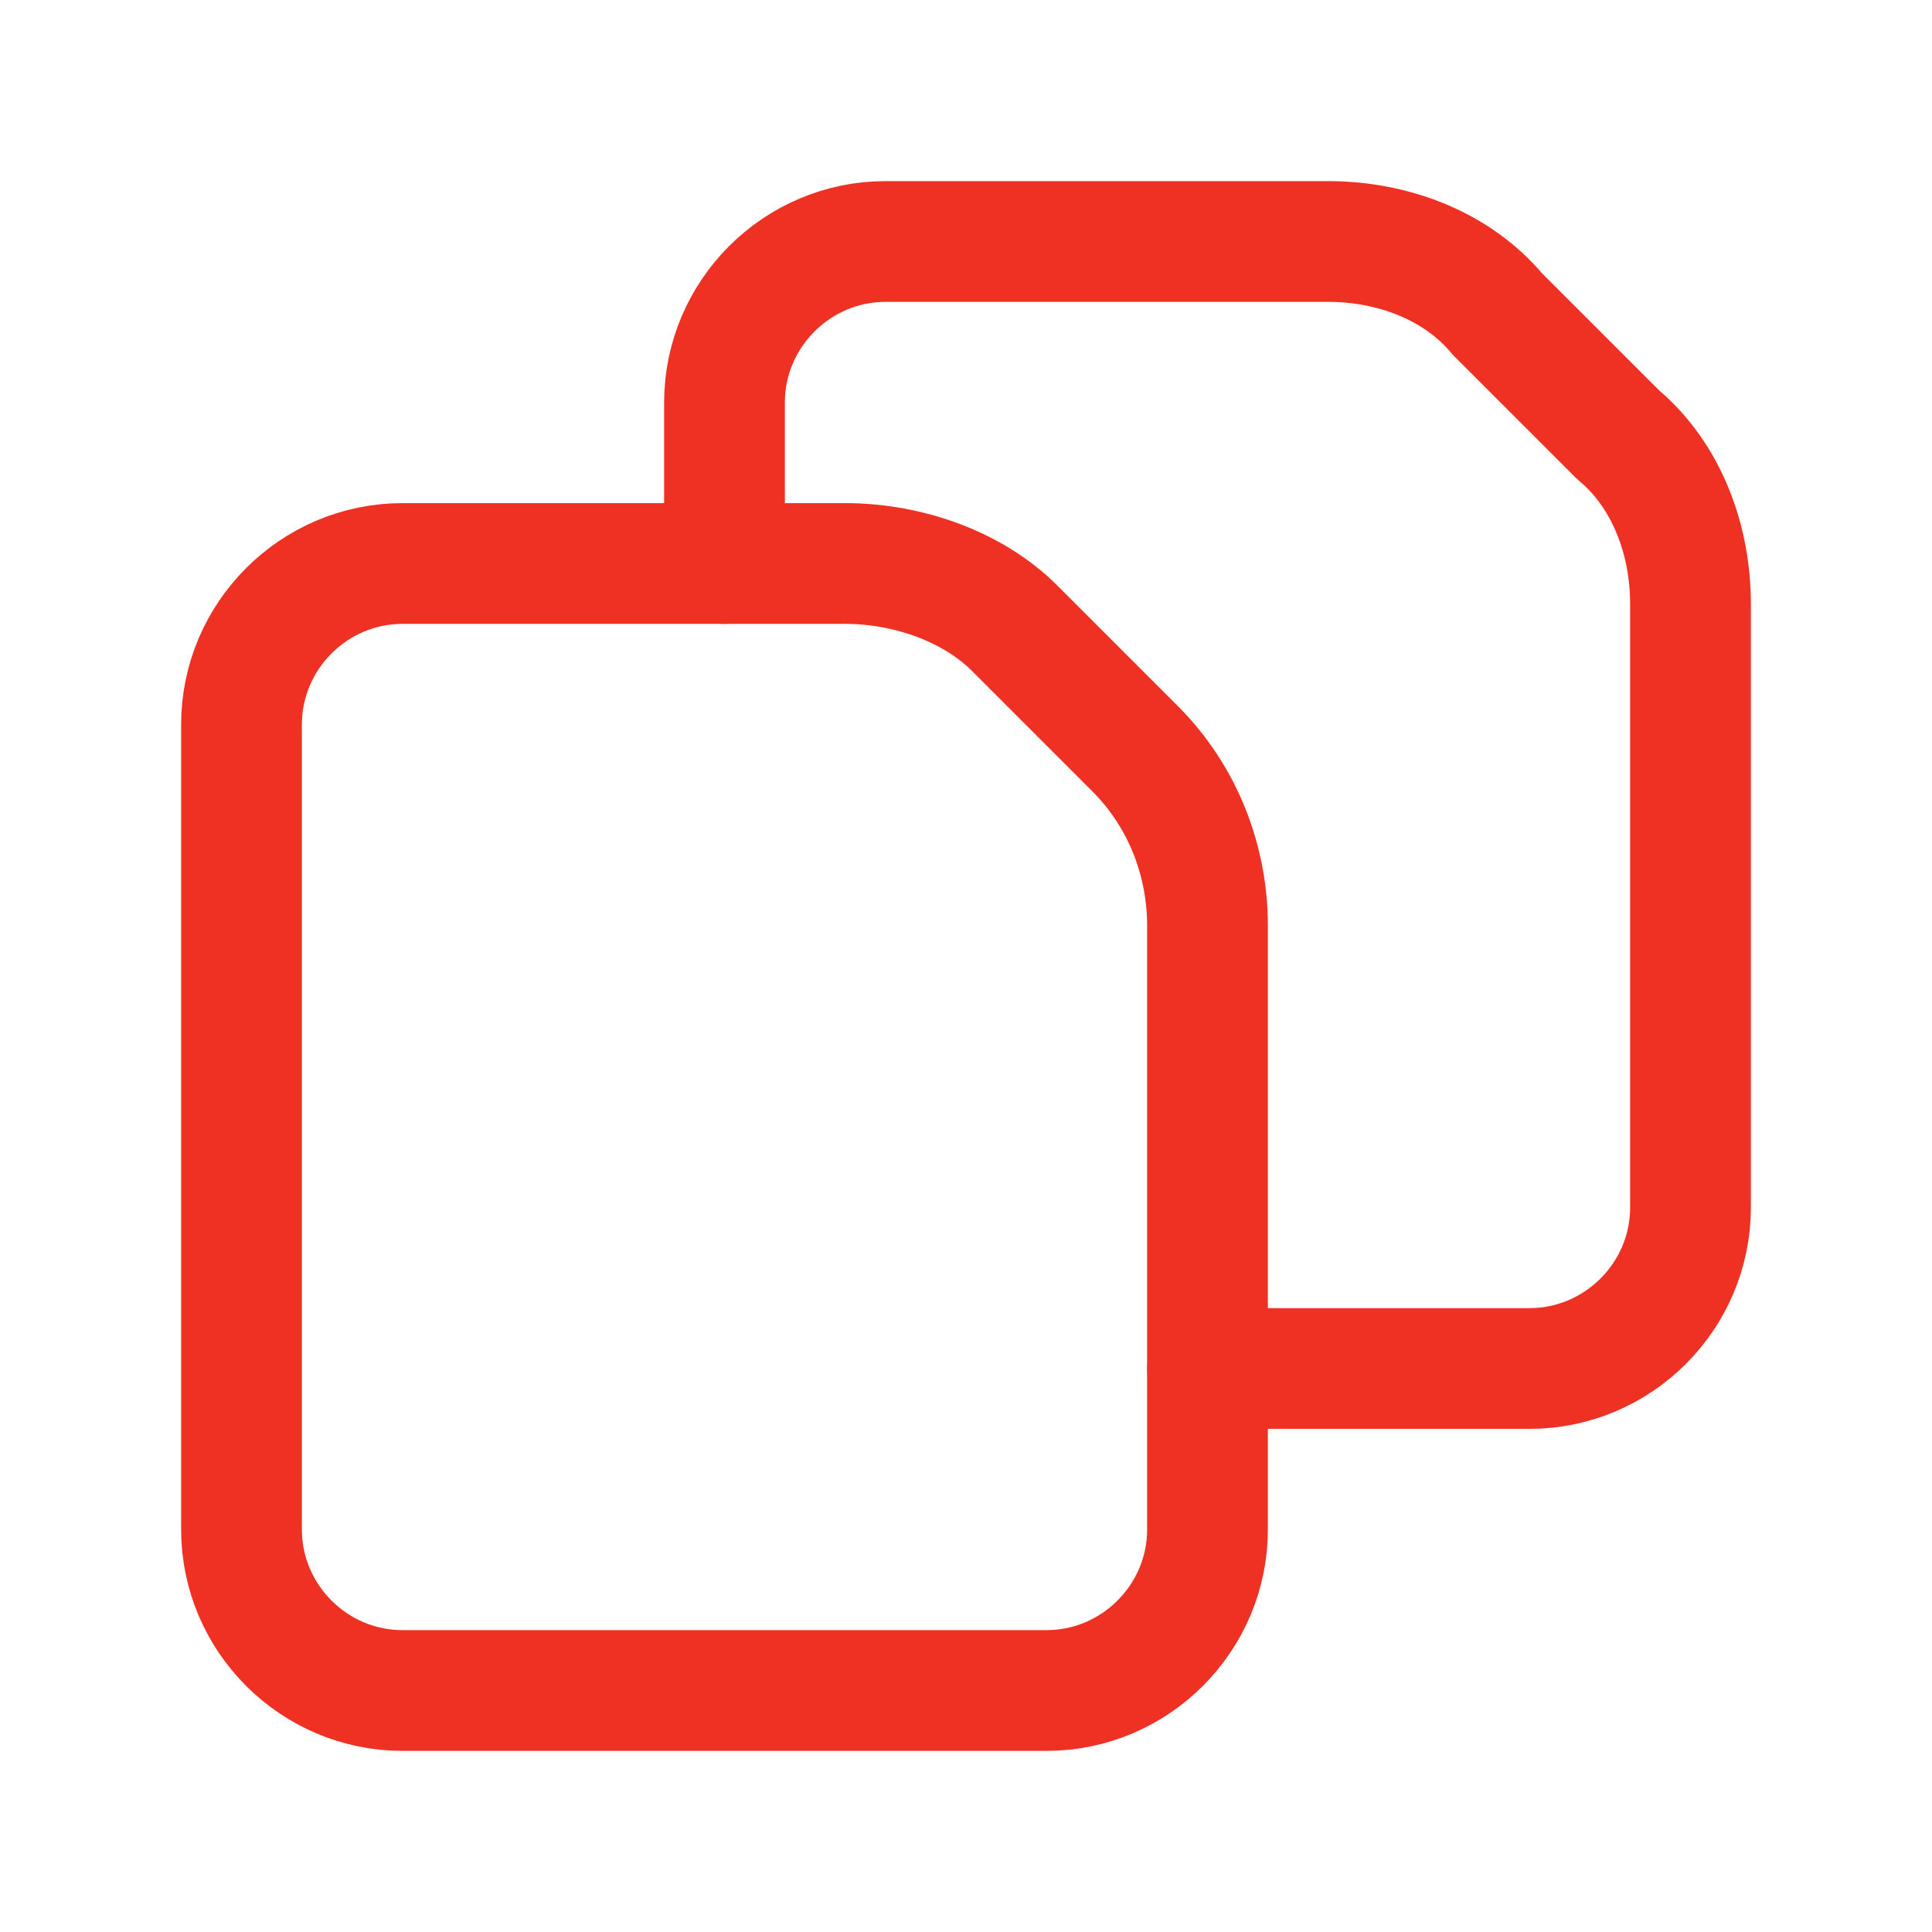
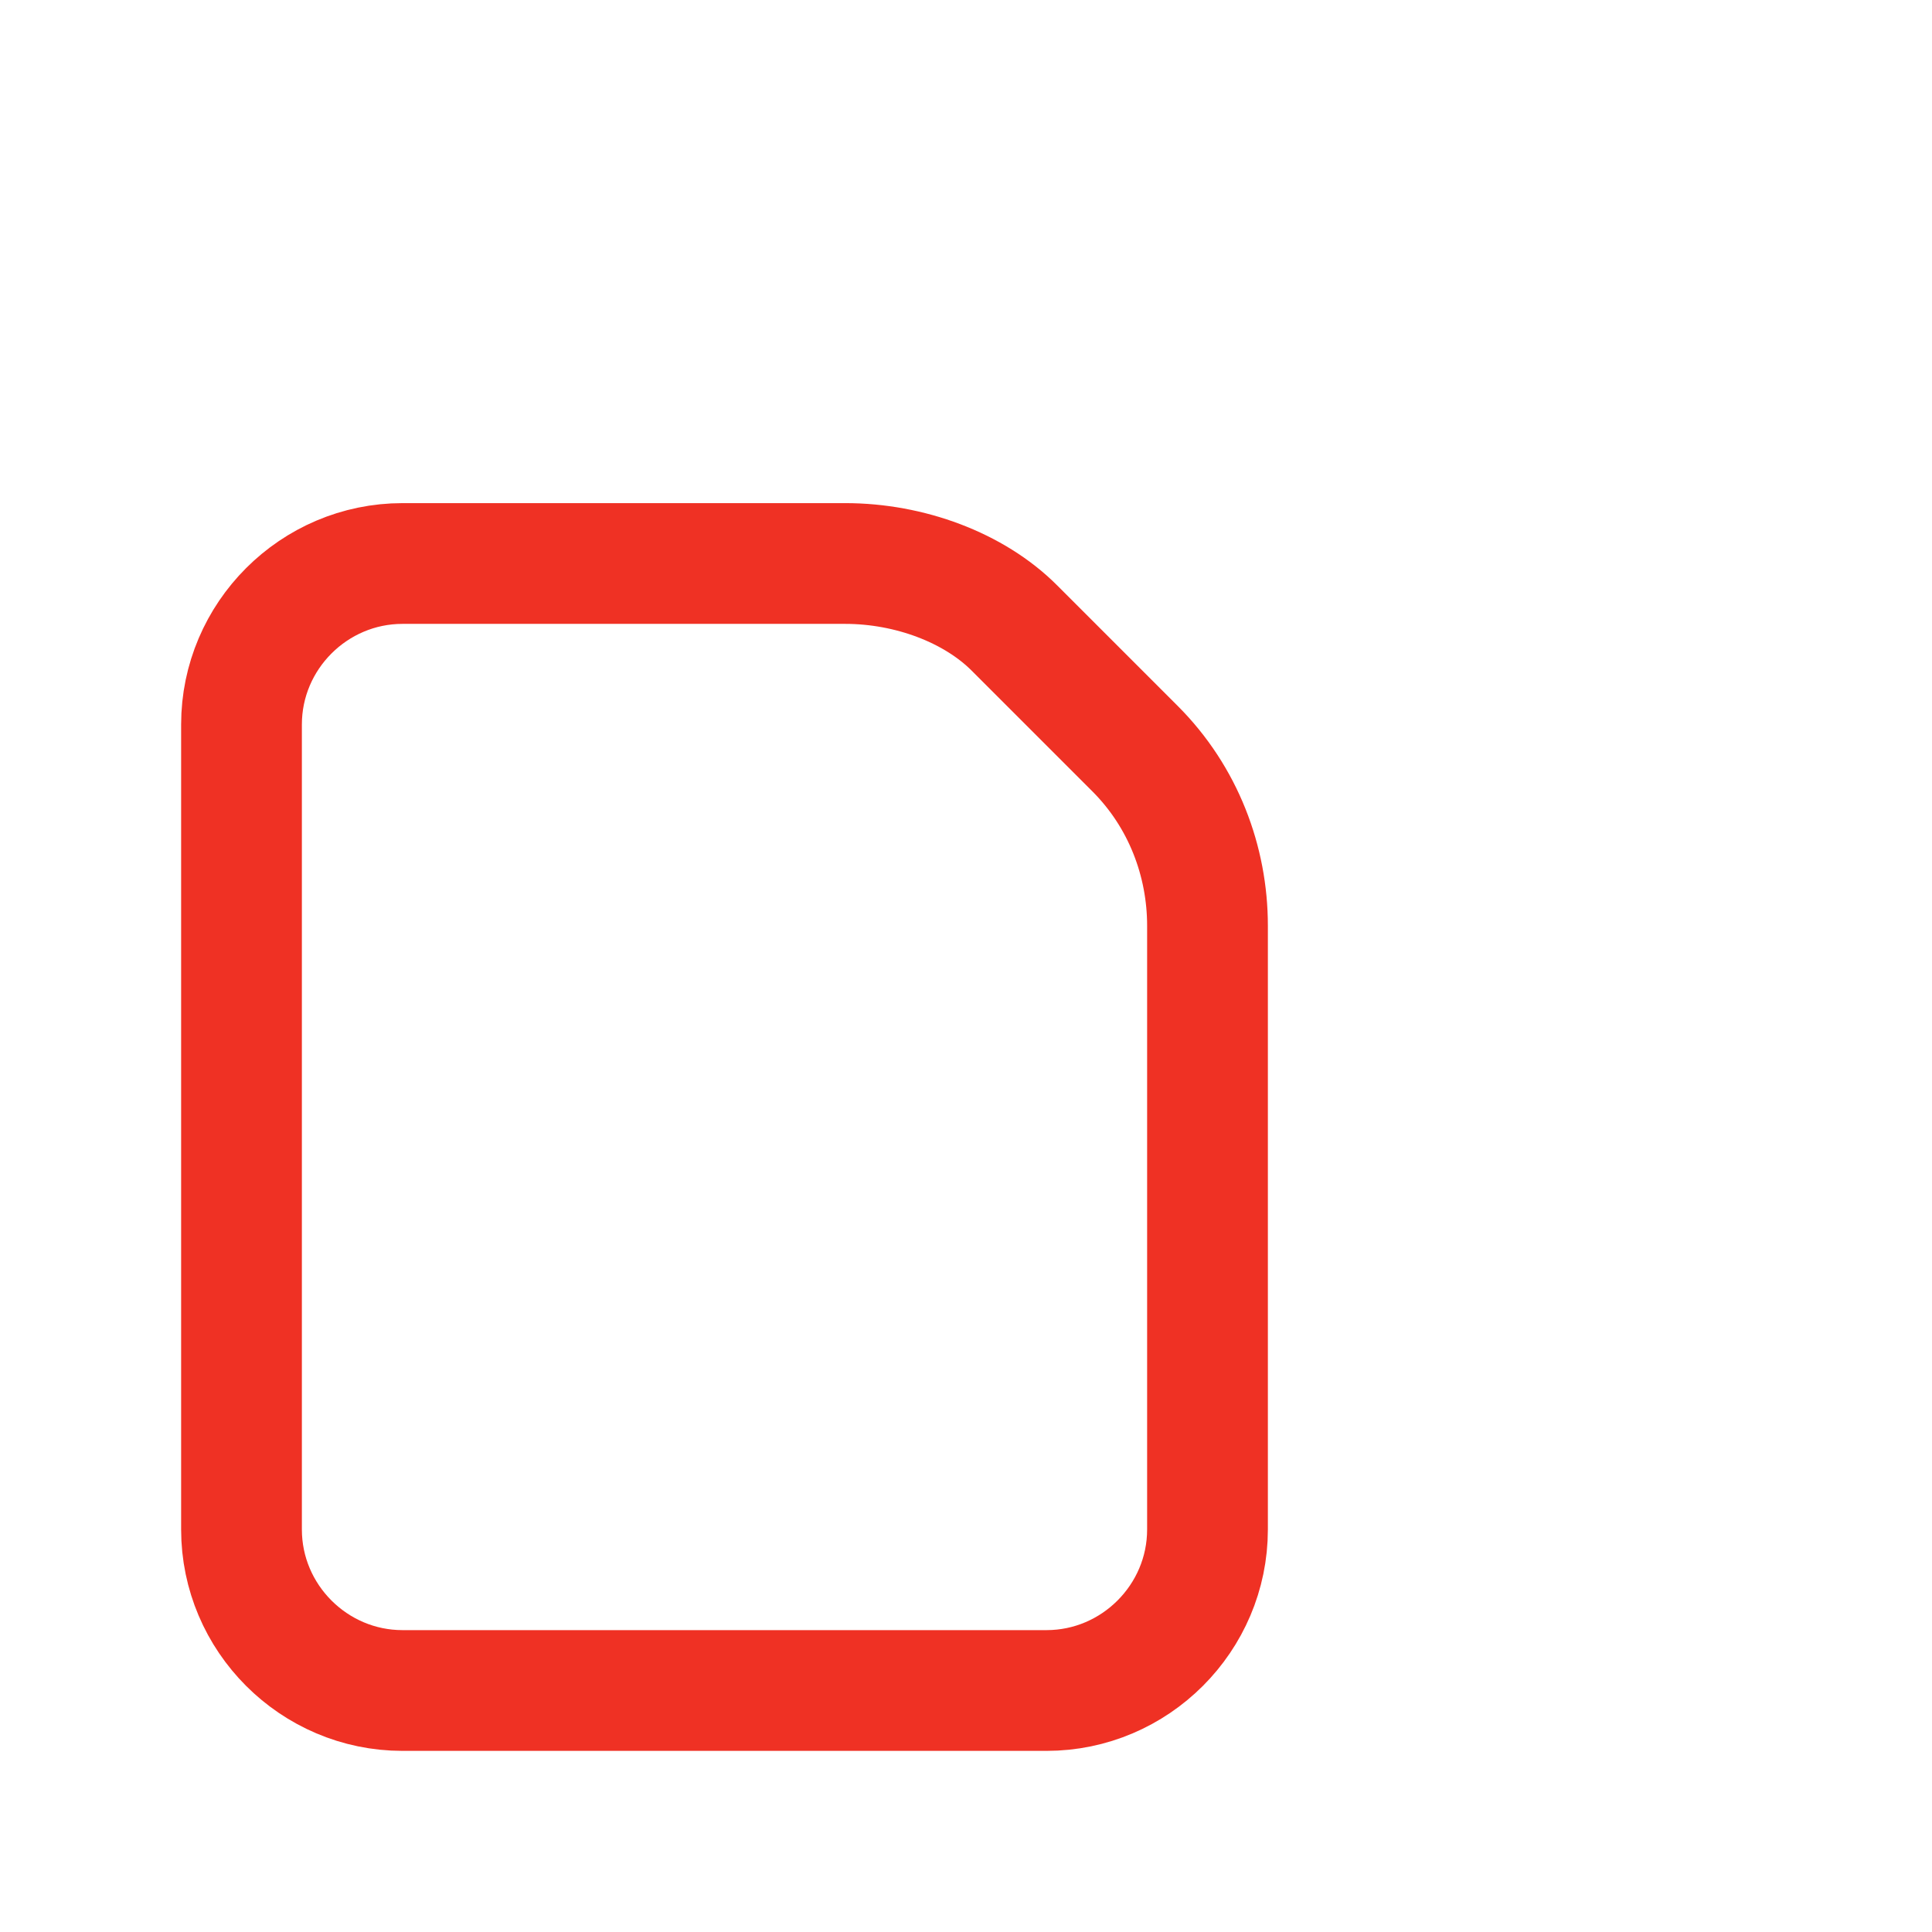
<svg xmlns="http://www.w3.org/2000/svg" version="1.1" id="Layer_1" x="0px" y="0px" viewBox="0 0 24 24" style="enable-background:new 0 0 24 24;" xml:space="preserve">
  <style type="text/css">
	.st0{fill:none;stroke:#EF3124;stroke-width:1.5;stroke-linecap:round;stroke-linejoin:round;}
</style>
-   <path class="st0" d="M15,17h4c1.1,0,2-0.9,2-2V7.5c0-0.8-0.3-1.6-0.9-2.1l-1.5-1.5C18.1,3.3,17.3,3,16.5,3H11C9.9,3,9,3.9,9,5v2" />
-   <path class="st0" d="M14.1,9.3l-1.5-1.5C12.1,7.3,11.3,7,10.5,7H5C3.9,7,3,7.9,3,9v10c0,1.1,0.9,2,2,2h8c1.1,0,2-0.9,2-2v-7.5  C15,10.7,14.7,9.9,14.1,9.3z" />
+   <path class="st0" d="M14.1,9.3l-1.5-1.5C12.1,7.3,11.3,7,10.5,7H5C3.9,7,3,7.9,3,9v10c0,1.1,0.9,2,2,2h8c1.1,0,2-0.9,2-2v-7.5  C15,10.7,14.7,9.9,14.1,9.3" />
</svg>